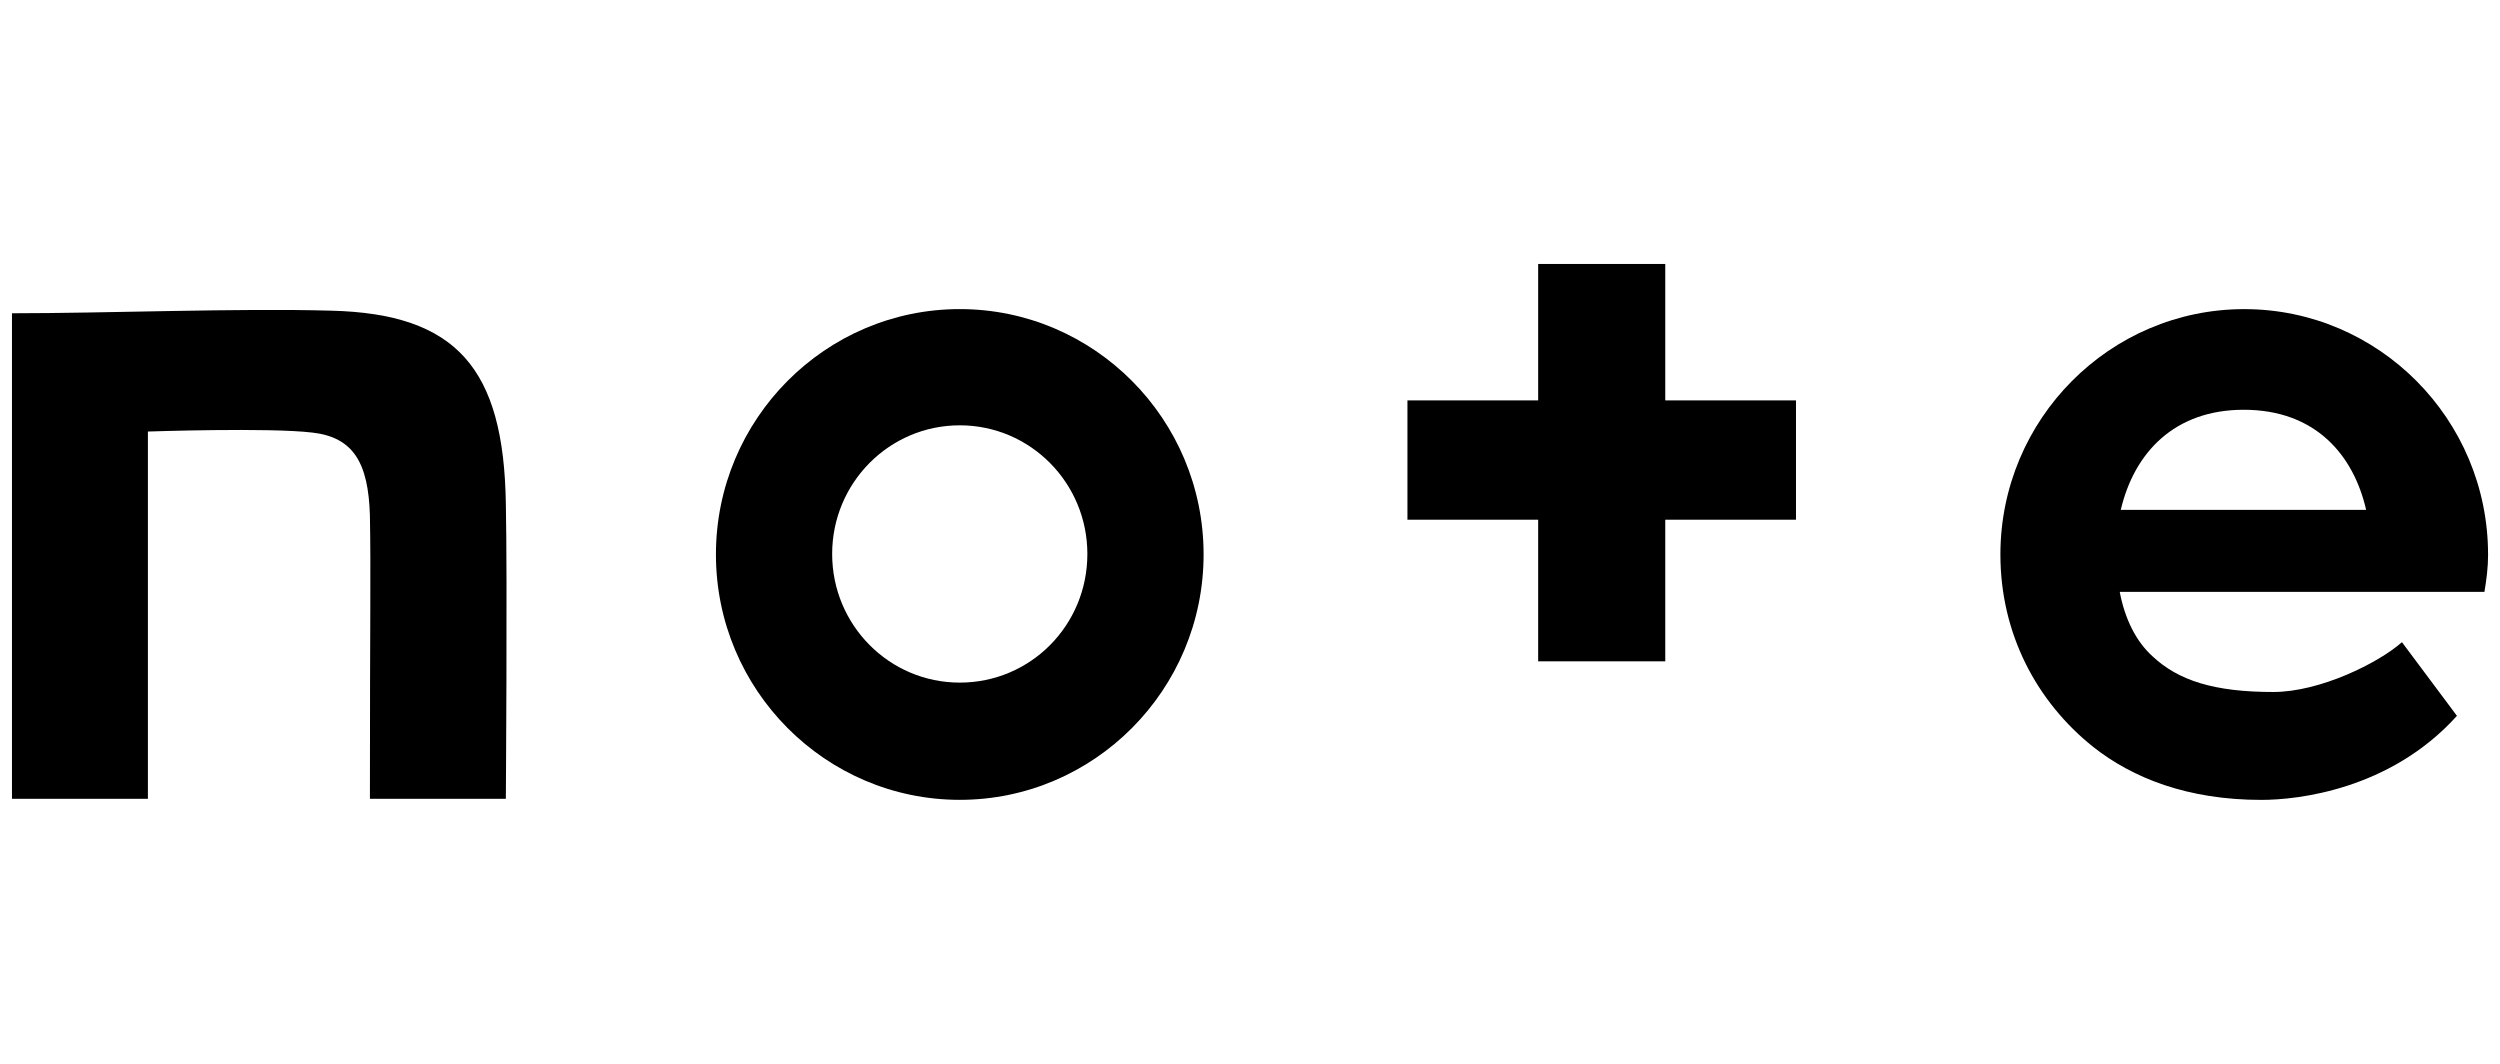
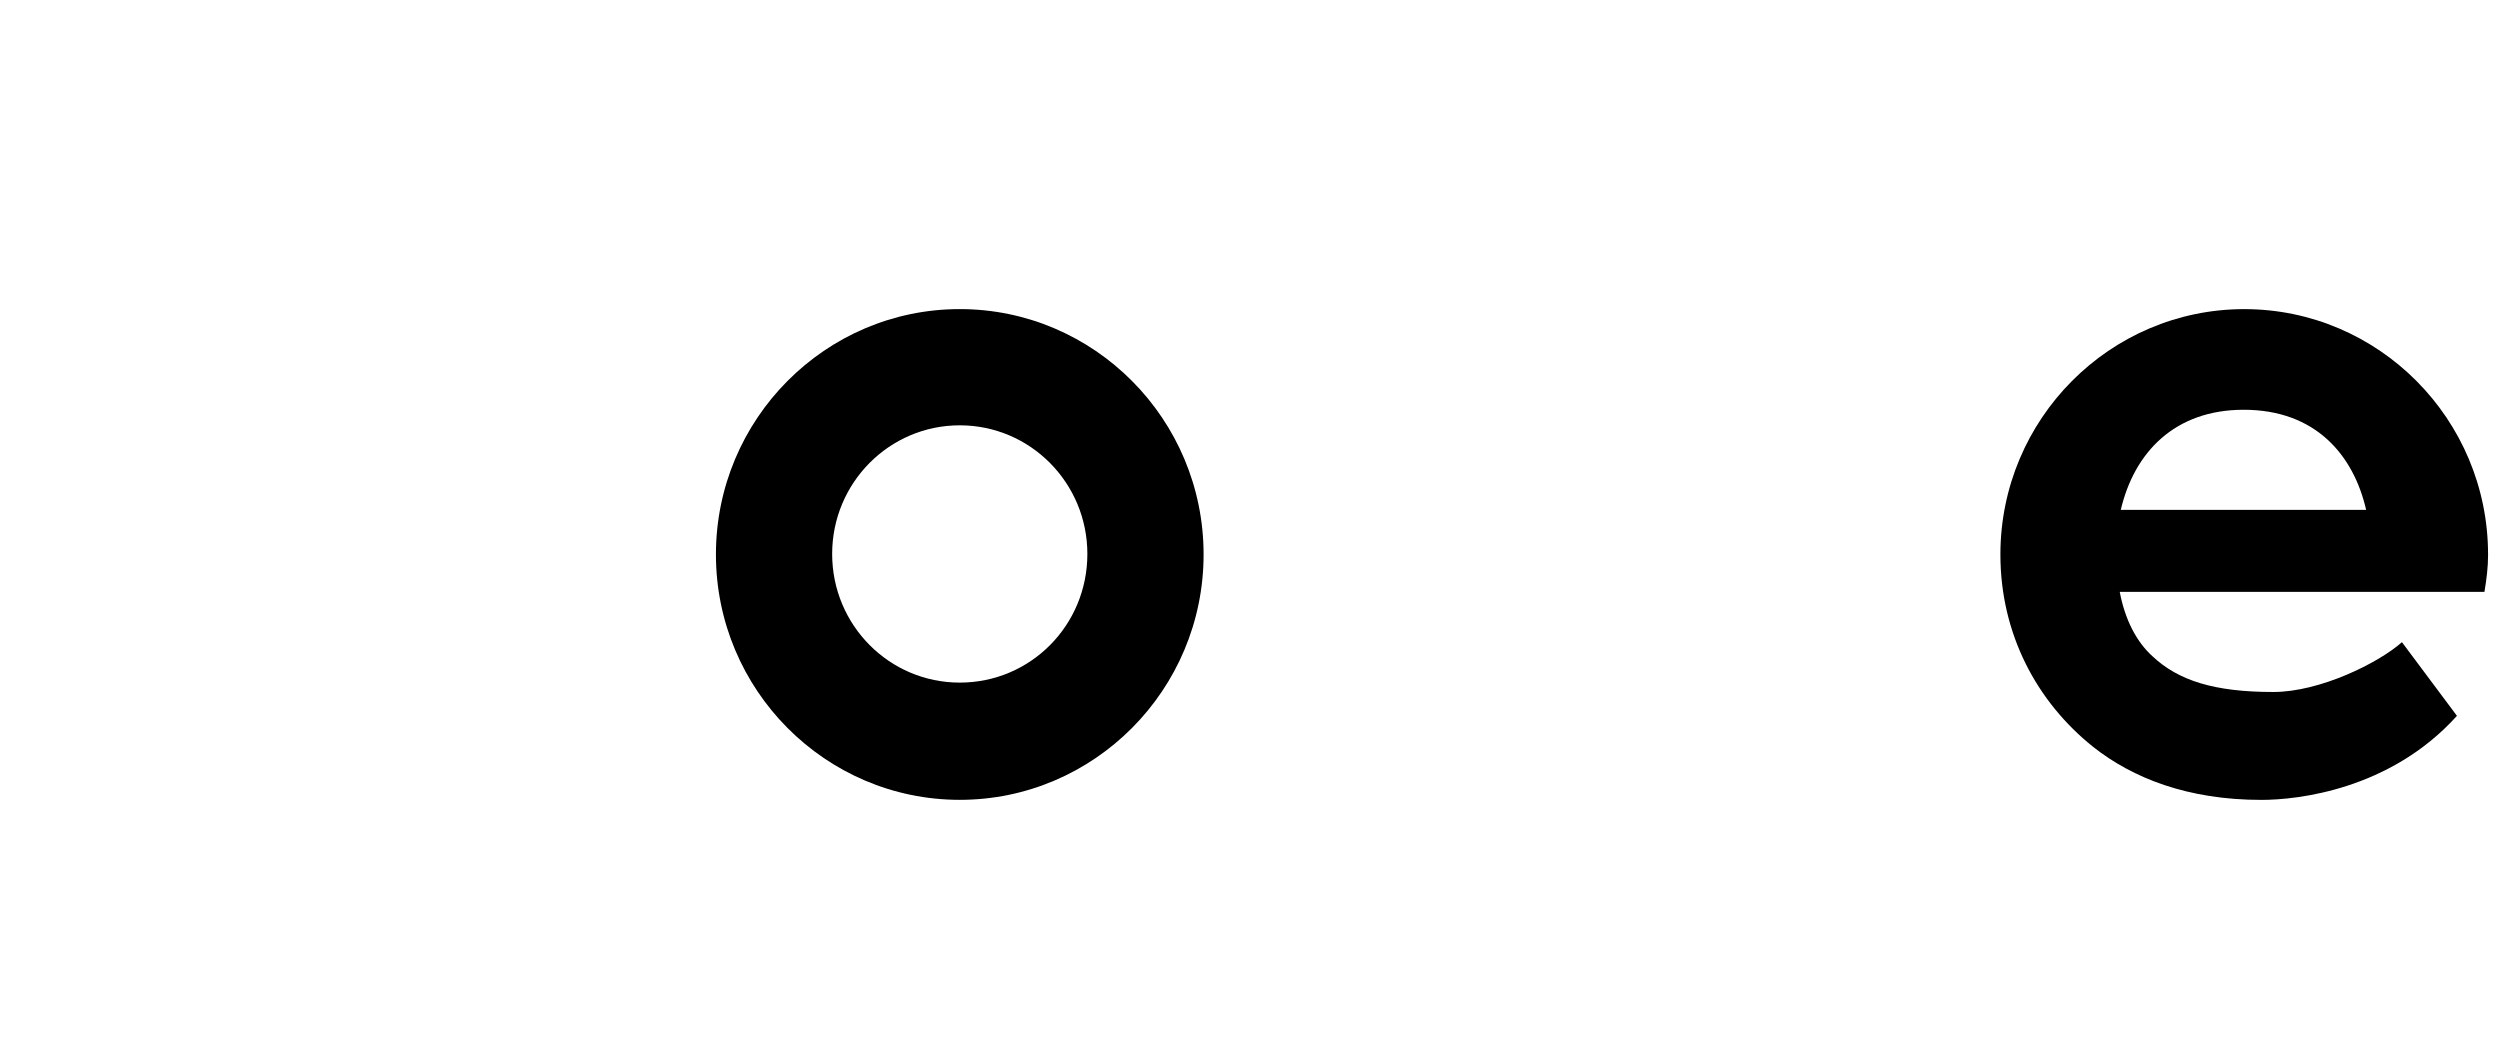
<svg xmlns="http://www.w3.org/2000/svg" id="_コンテンツ" width="94" height="40" viewBox="0 0 94 40">
  <defs>
    <style>.cls-1{stroke-width:0px;}</style>
  </defs>
-   <path class="cls-1" d="m12.446,11.681c-3.511-.098-8.426.098-11.996.098v18.257h5.111v-13.81s4.545-.156,6.183.039c1.541.176,2.107,1.131,2.165,3.121.039,2.263,0,3.453,0,10.65h5.111s.059-8.231,0-11.099c-.078-5.091-1.853-7.139-6.573-7.256Z" />
  <path class="cls-1" d="m36.087,11.622c-5.052,0-9.168,4.135-9.168,9.226s4.116,9.226,9.168,9.226,9.168-4.135,9.168-9.226-4.116-9.226-9.168-9.226Zm0,14.044c-2.653,0-4.798-2.165-4.798-4.837s2.146-4.837,4.798-4.837,4.798,2.165,4.798,4.837c0,2.692-2.146,4.837-4.798,4.837Z" />
  <path class="cls-1" d="m93.551,20.849c0-5.091-4.116-9.226-9.168-9.226s-9.168,4.135-9.168,9.226c0,2.984,1.365,5.54,3.492,7.237,1.482,1.17,3.55,1.99,6.32,1.99,1.346,0,4.837-.371,7.354-3.16l-2.068-2.77c-.878.78-3.082,1.873-4.837,1.873-2.224,0-3.57-.429-4.545-1.346-.605-.546-1.034-1.385-1.229-2.419h13.713c.078-.468.137-.917.137-1.404Zm-13.81-1.677c.507-2.165,2.029-3.765,4.623-3.765,2.711,0,4.135,1.717,4.603,3.765h-9.226Z" />
-   <path class="cls-1" d="m62.614,9.925h-4.779v5.13h-4.915v4.486h4.915v5.325h4.779v-5.325h4.915v-4.486h-4.915v-5.13Z" />
</svg>